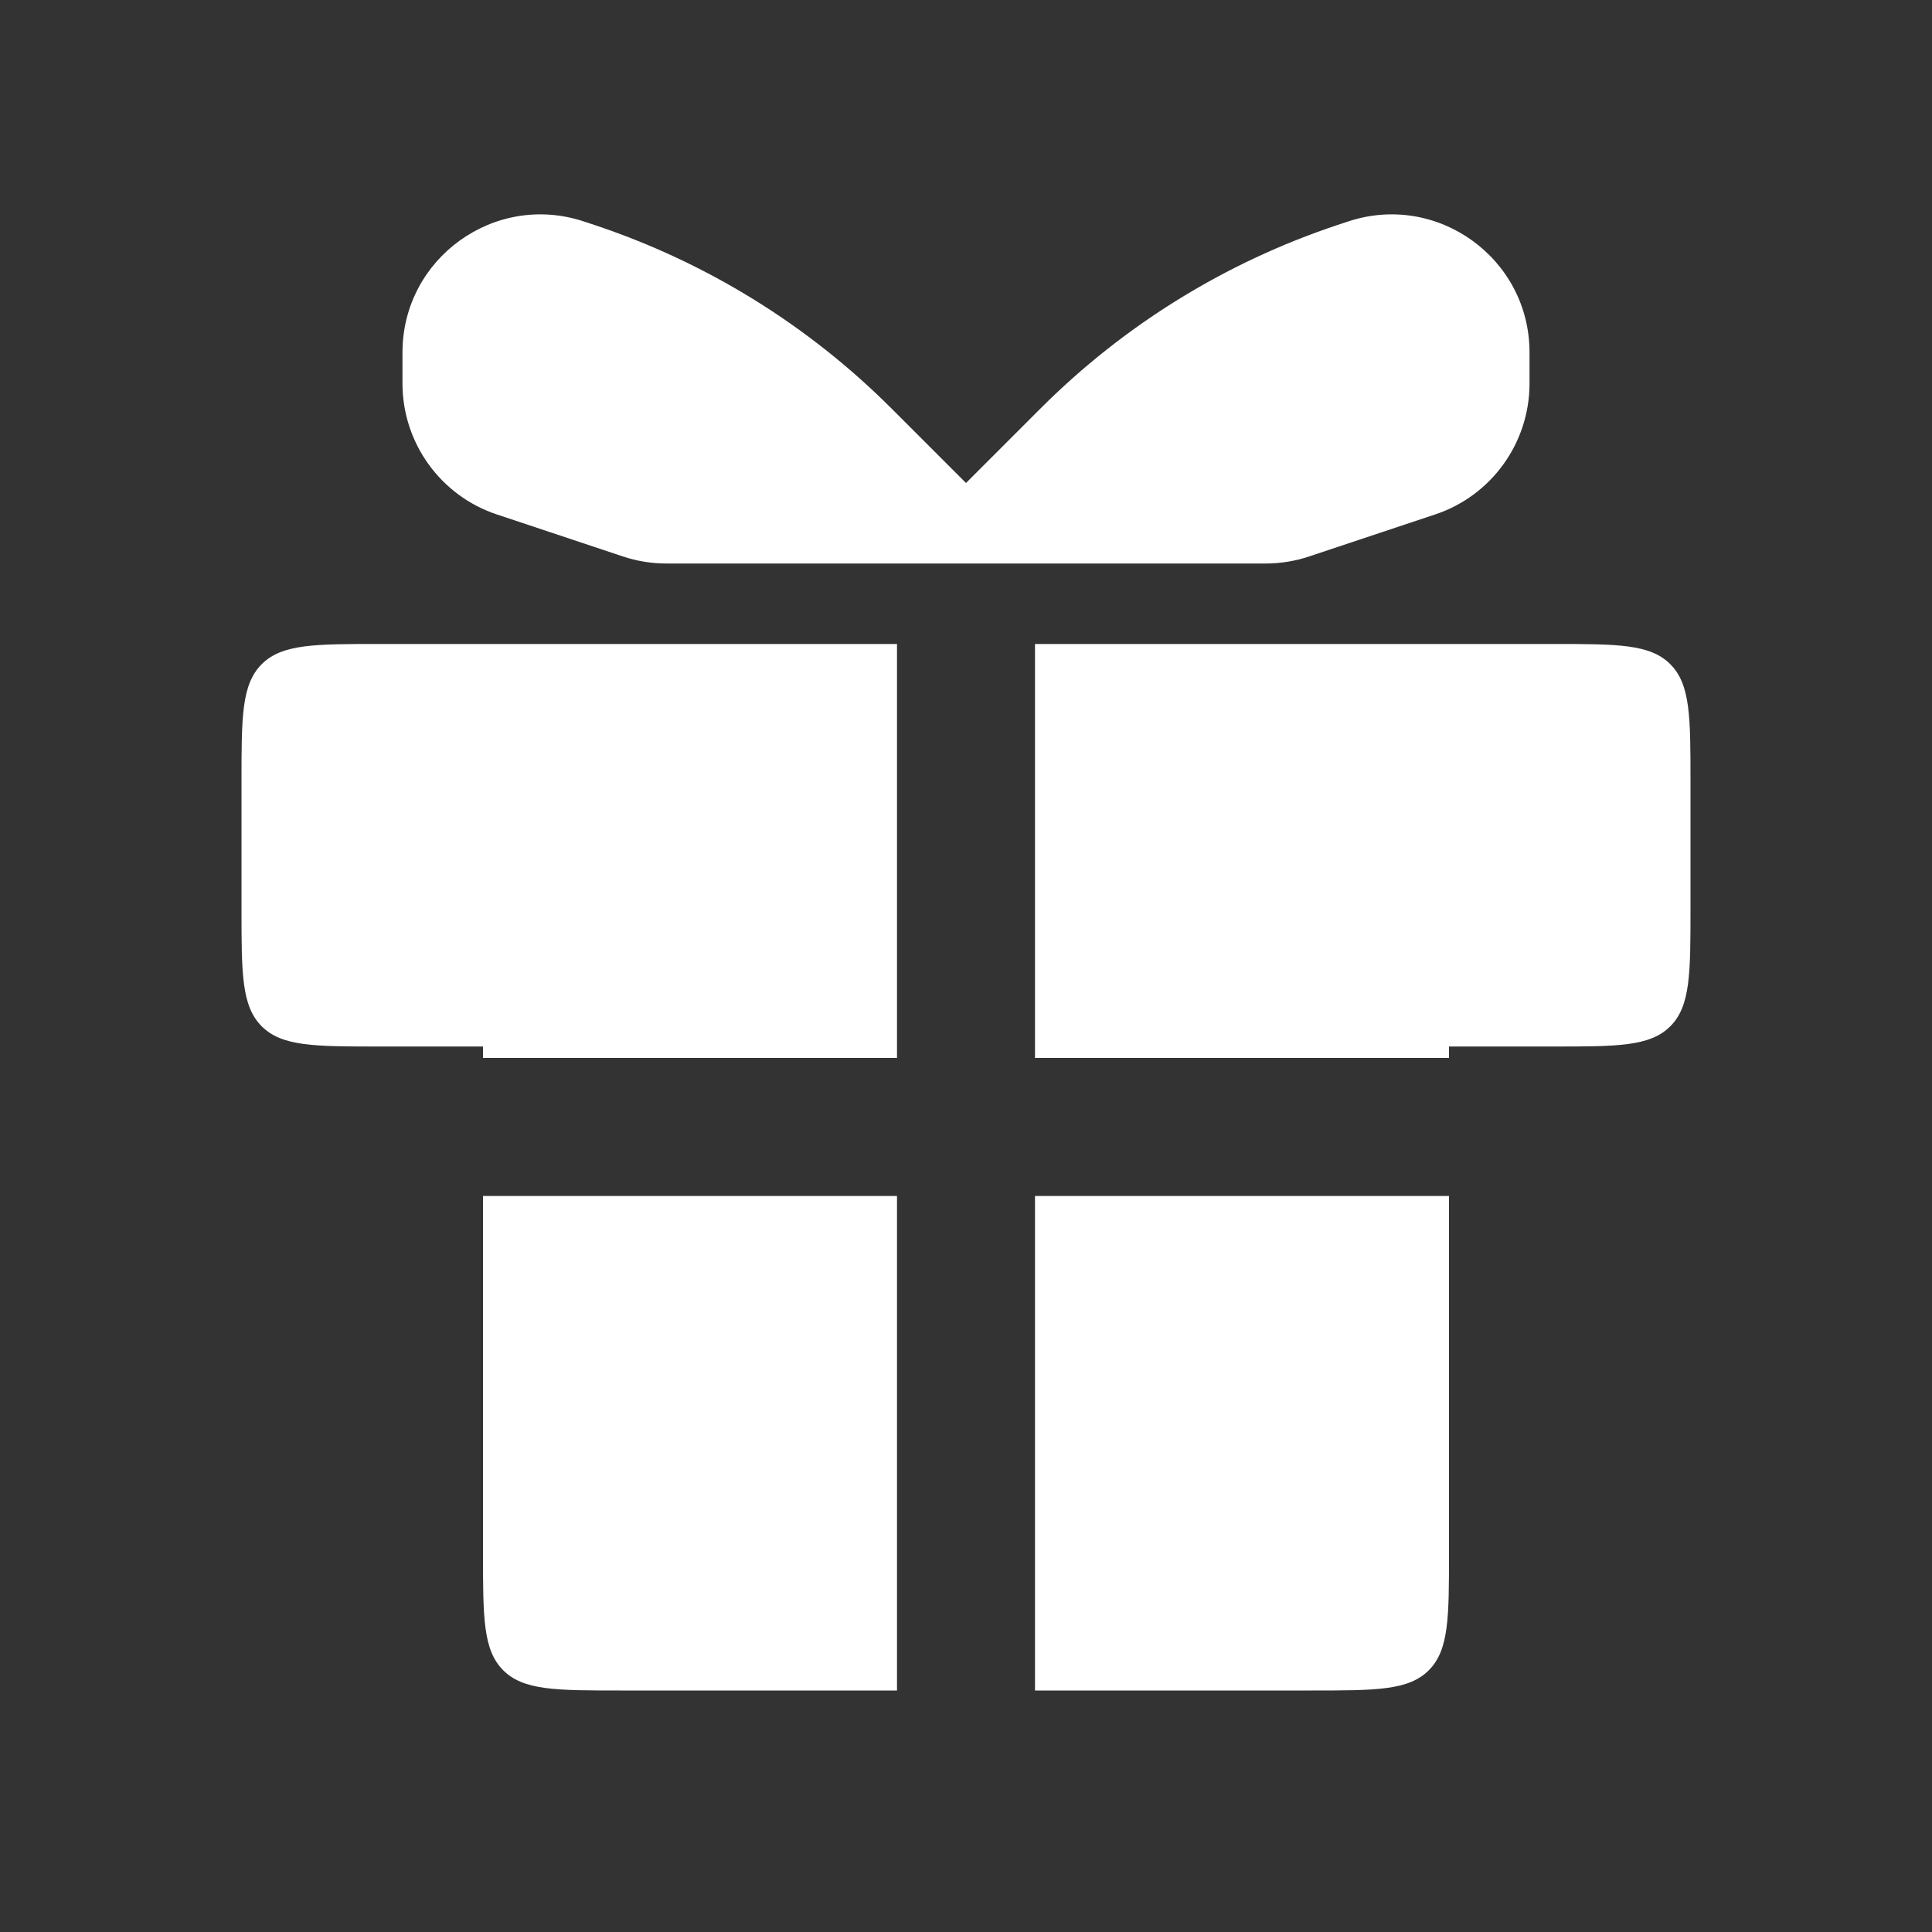
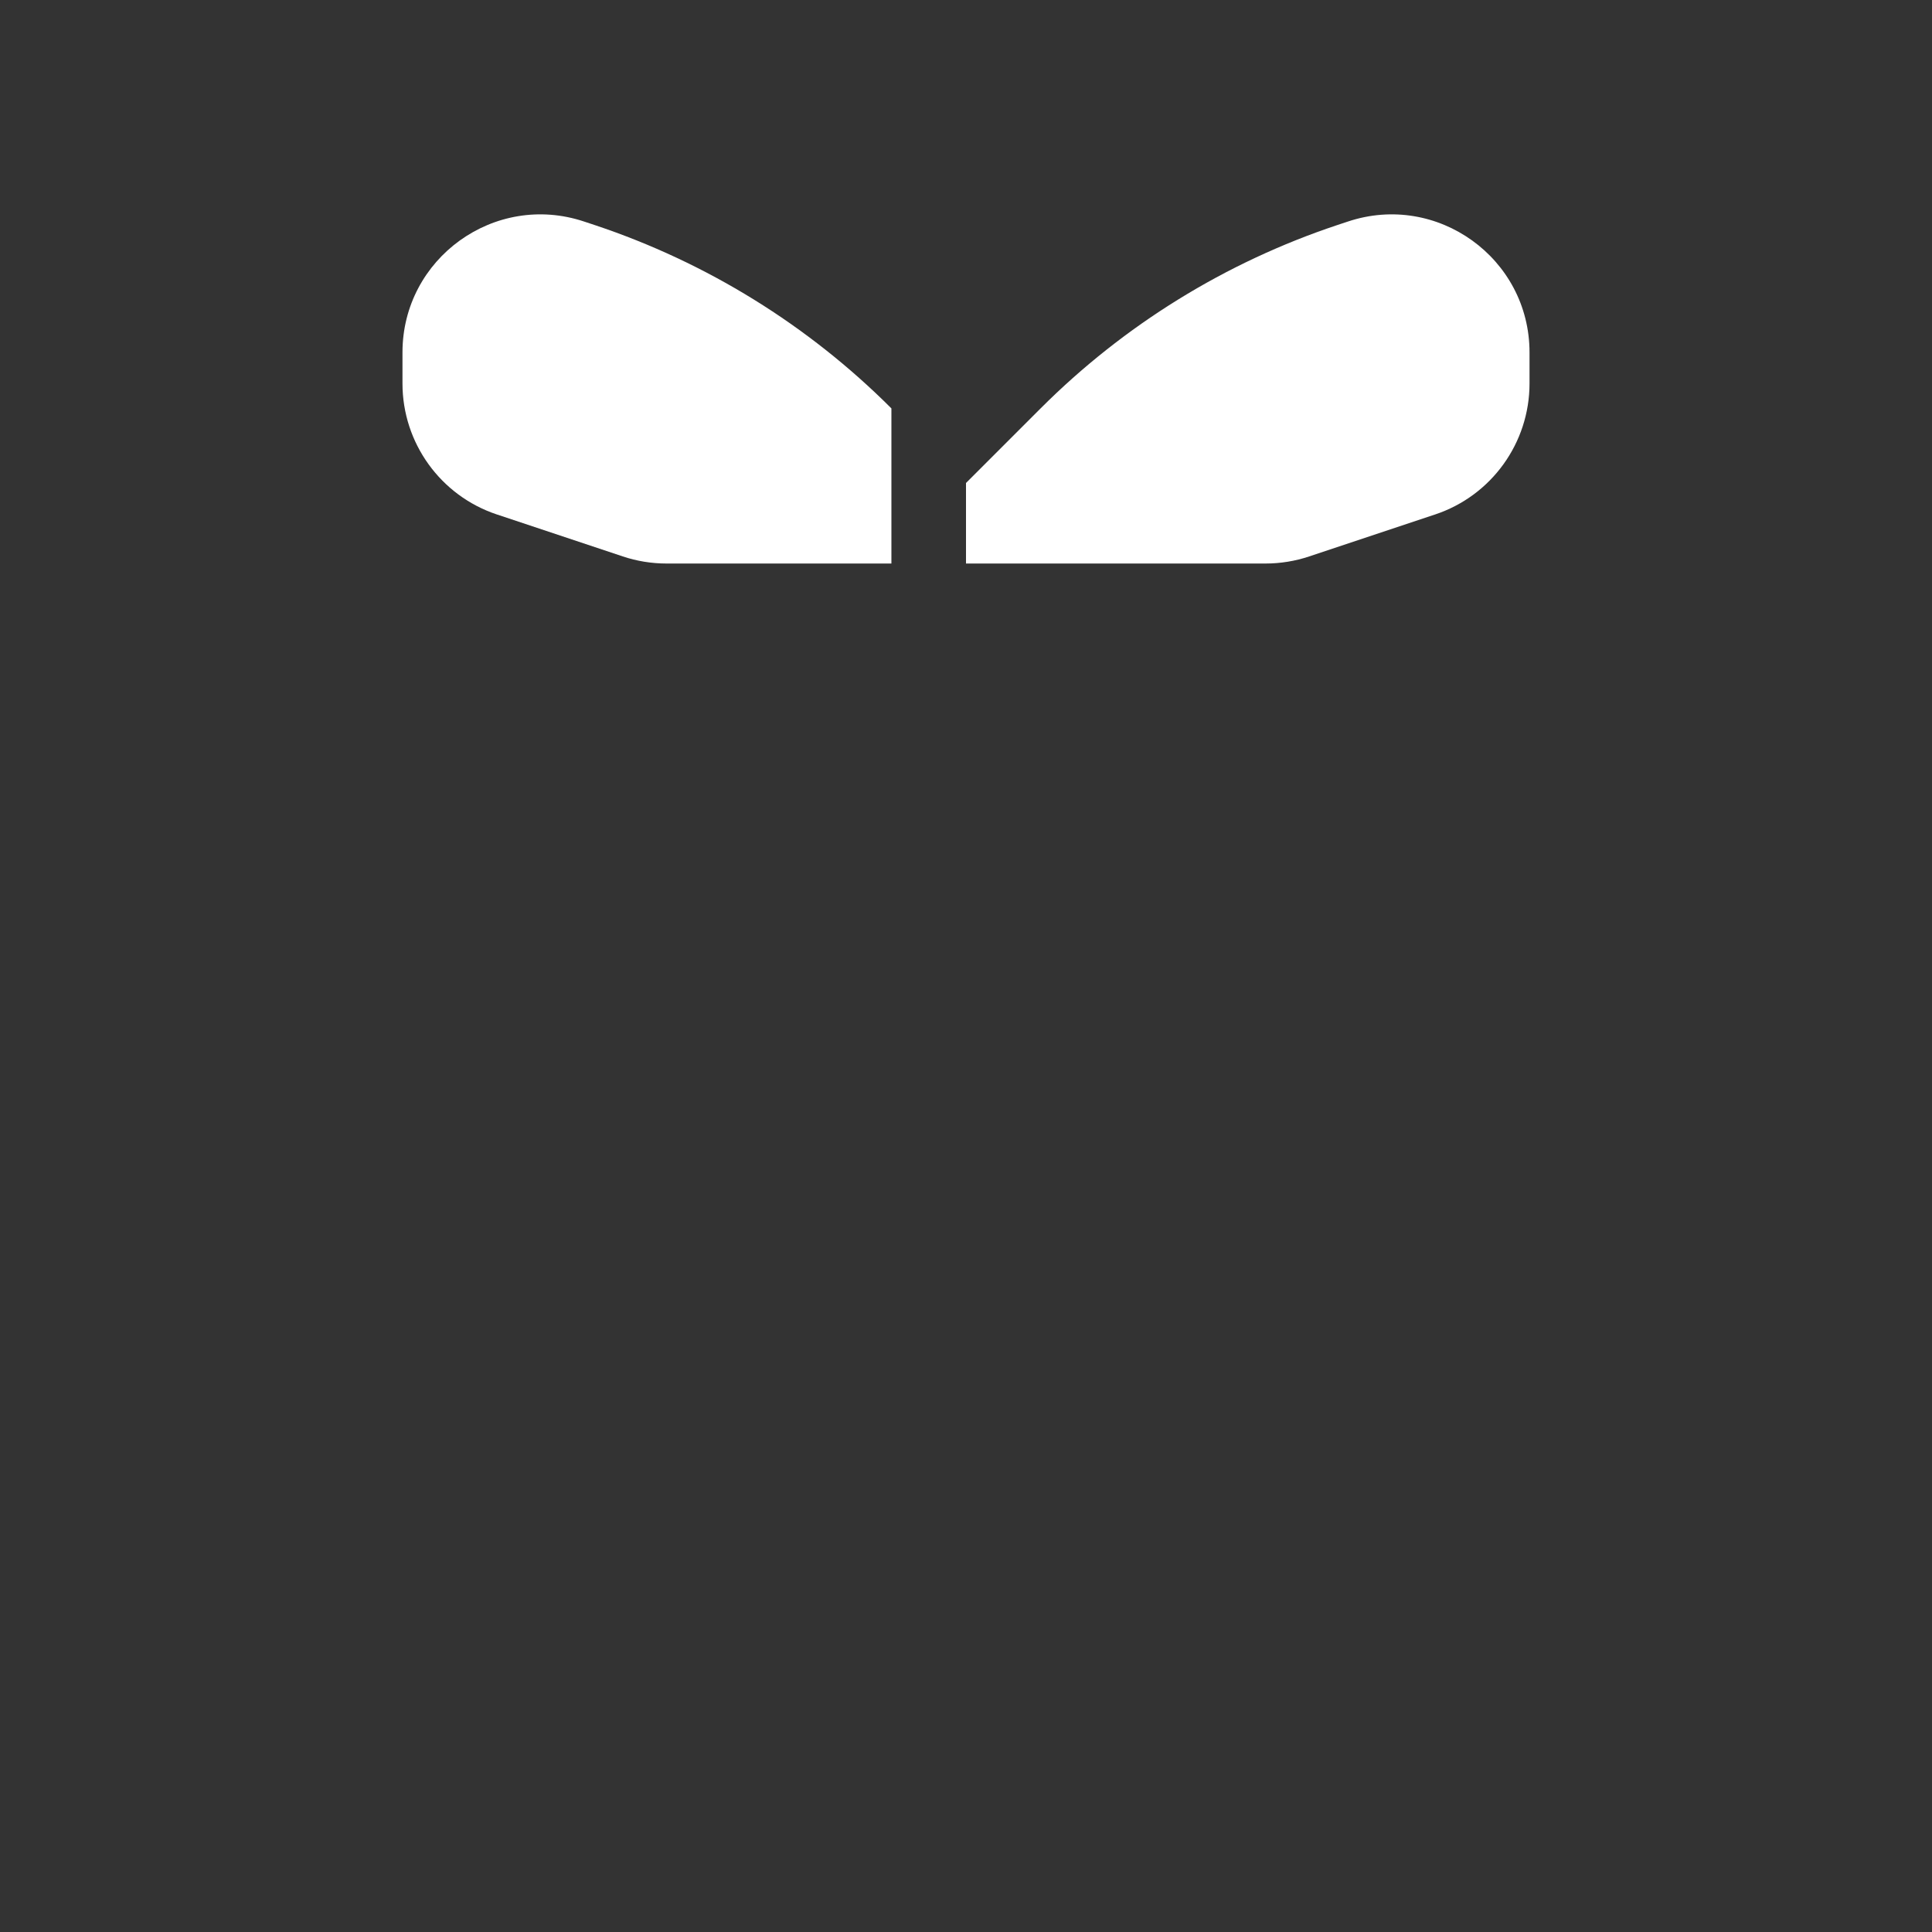
<svg xmlns="http://www.w3.org/2000/svg" width="28" height="28" viewBox="0 0 28 28" fill="none">
  <rect x="0" y="0" width="28" height="28" fill="#333333" stroke="none" />
-   <path fill-rule="evenodd" clip-rule="evenodd" d="M13 9.333H5.5C4.557 9.333 4.086 9.333 3.793 9.626C3.5 9.919 3.5 10.39 3.5 11.333V13.167C3.5 14.11 3.5 14.581 3.793 14.874C4.086 15.167 4.557 15.167 5.5 15.167H7V15.333H13V9.333ZM7 17.333V22.5C7 23.443 7 23.914 7.293 24.207C7.586 24.5 8.057 24.5 9 24.5H13V17.333H7ZM15 24.5H19C19.943 24.5 20.414 24.5 20.707 24.207C21 23.914 21 23.443 21 22.5V17.333H15V24.5ZM21 15.333V15.167H22.5C23.443 15.167 23.914 15.167 24.207 14.874C24.5 14.581 24.5 14.11 24.5 13.167V11.333C24.5 10.39 24.5 9.919 24.207 9.626C23.914 9.333 23.443 9.333 22.5 9.333H15V15.333H21Z" fill="white" />
  <path d="M22.167 5.558V5.108C22.167 3.743 20.829 2.779 19.534 3.211L19.38 3.262C17.76 3.802 16.288 4.712 15.081 5.919L14 7V8.167H18.342C18.557 8.167 18.771 8.132 18.975 8.064L20.799 7.456C21.616 7.184 22.167 6.419 22.167 5.558Z" fill="white" />
-   <path d="M5.833 5.558V5.108C5.833 3.743 7.171 2.779 8.466 3.211L8.62 3.262C10.24 3.802 11.712 4.712 12.919 5.919L14 7V8.167H9.658C9.443 8.167 9.229 8.132 9.025 8.064L7.201 7.456C6.384 7.184 5.833 6.419 5.833 5.558Z" fill="white" />
+   <path d="M5.833 5.558V5.108C5.833 3.743 7.171 2.779 8.466 3.211L8.62 3.262C10.24 3.802 11.712 4.712 12.919 5.919V8.167H9.658C9.443 8.167 9.229 8.132 9.025 8.064L7.201 7.456C6.384 7.184 5.833 6.419 5.833 5.558Z" fill="white" />
</svg>